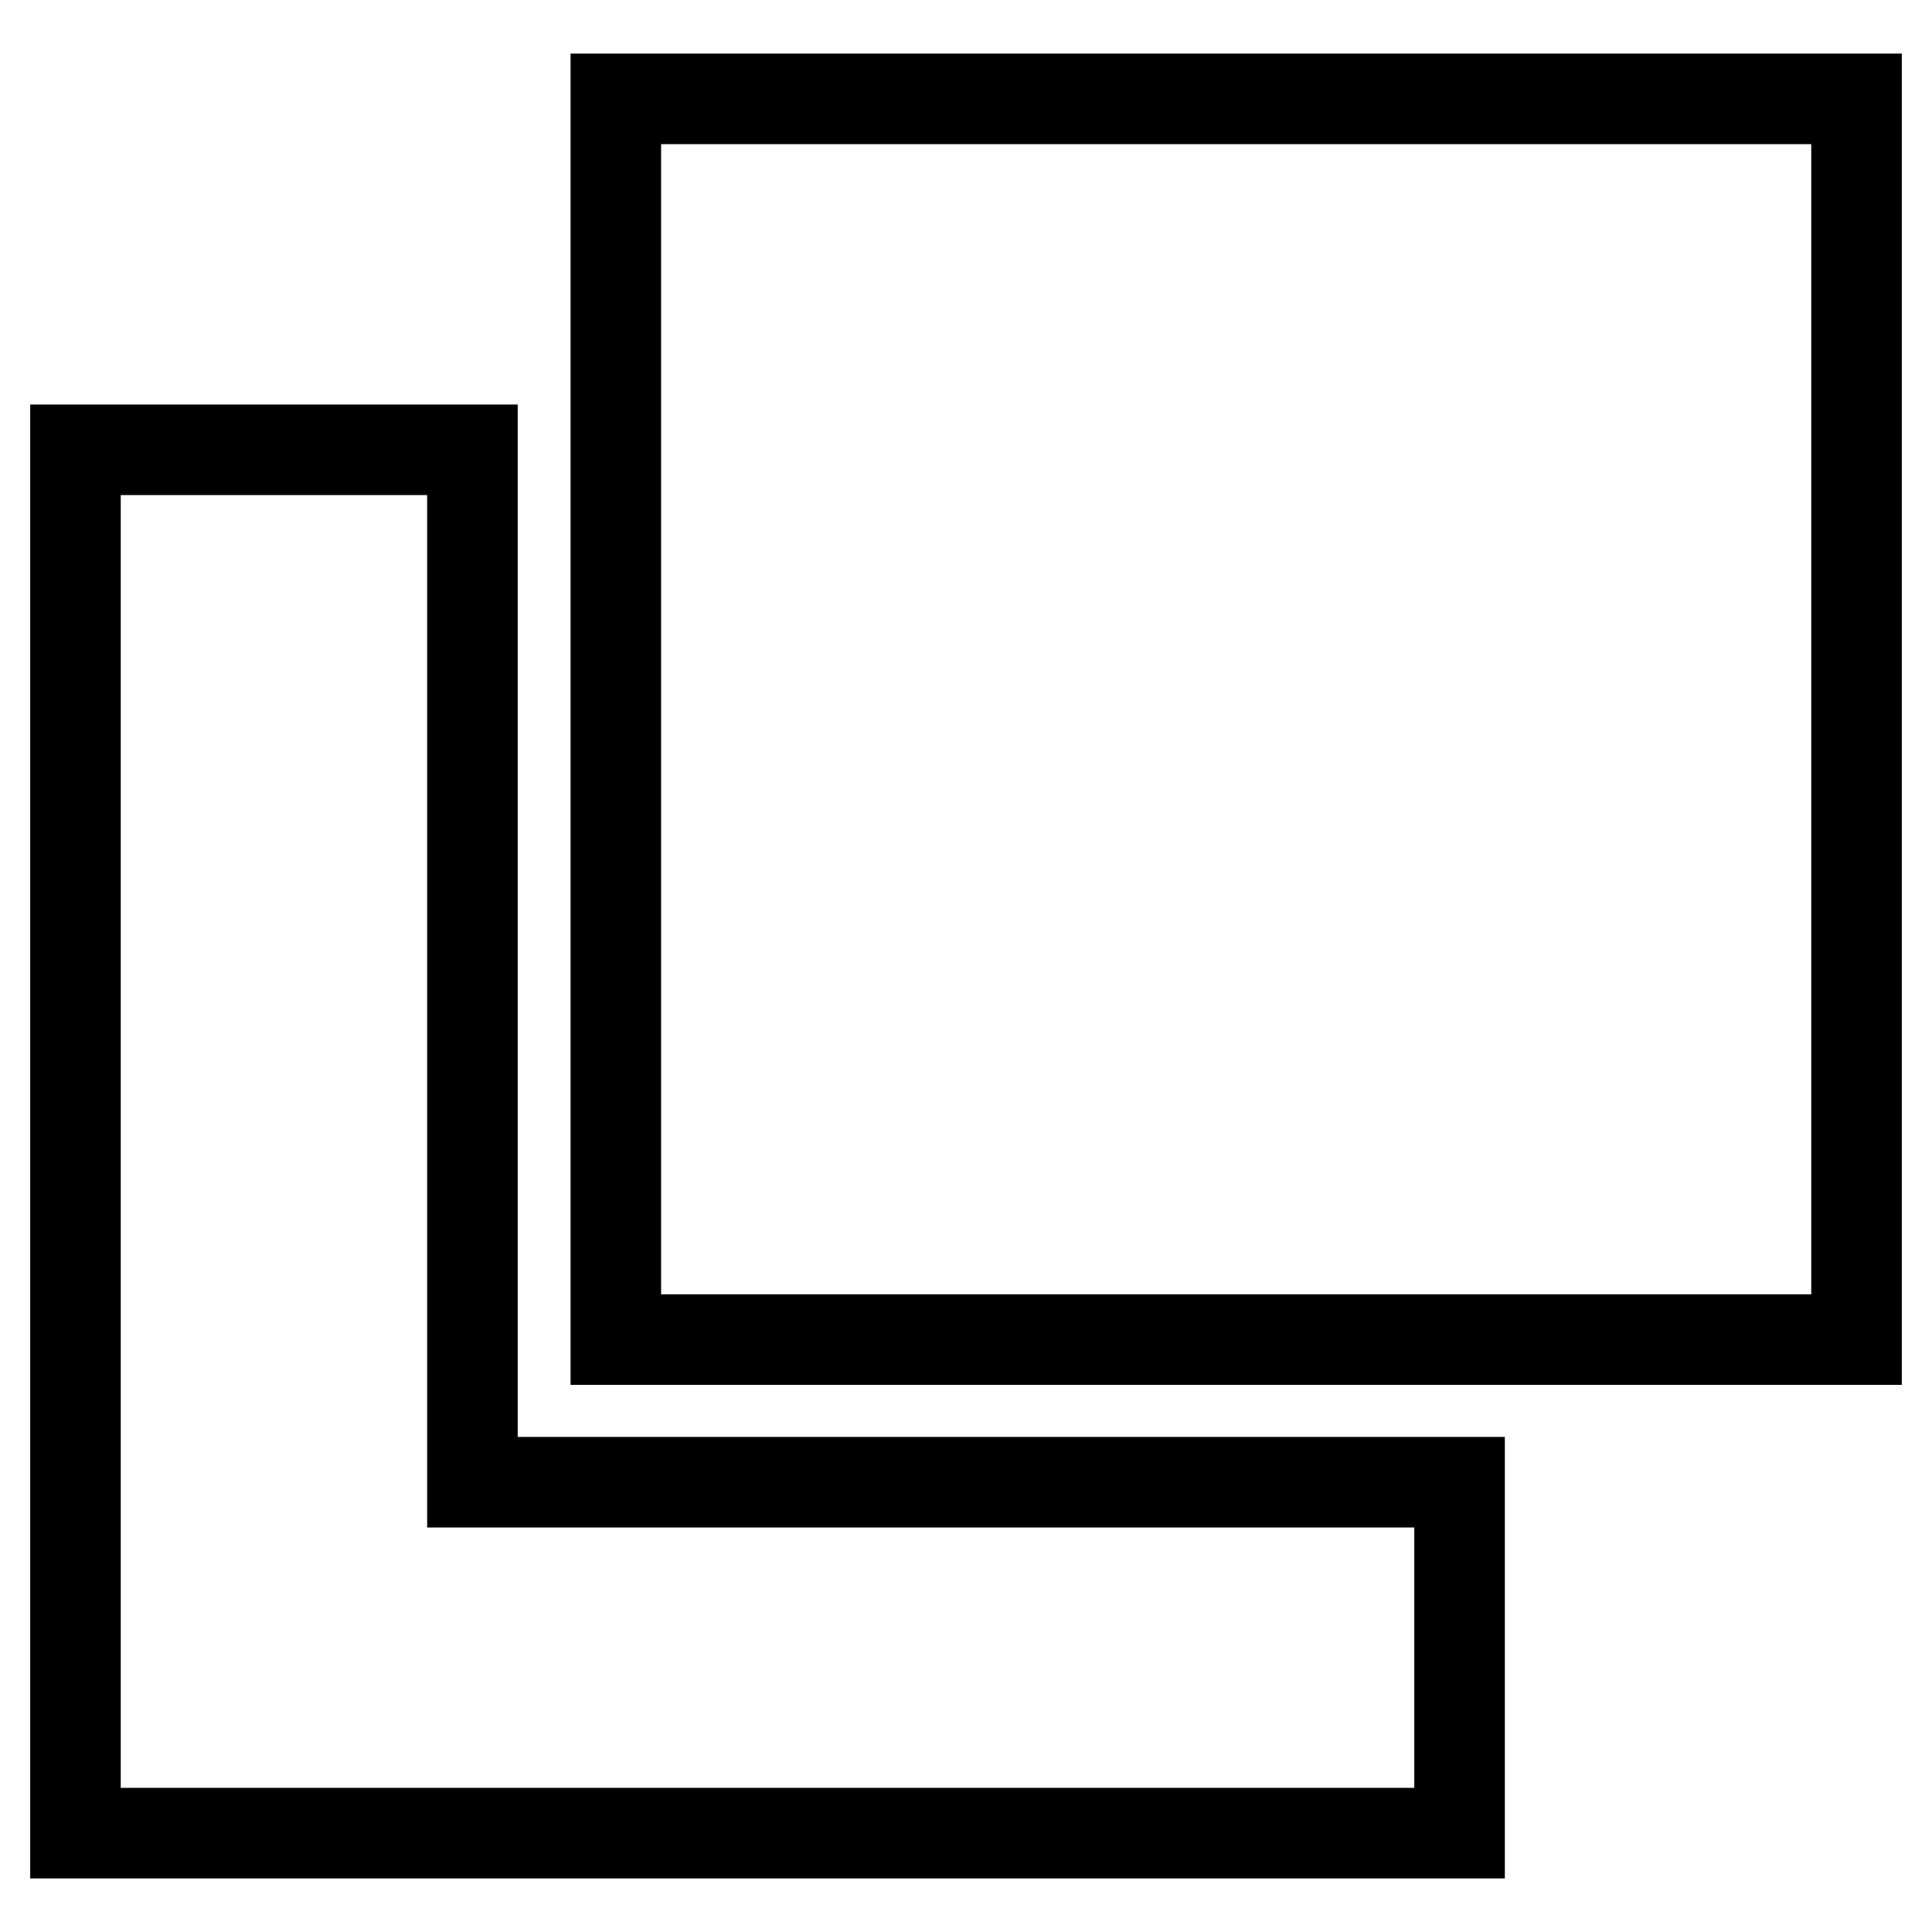
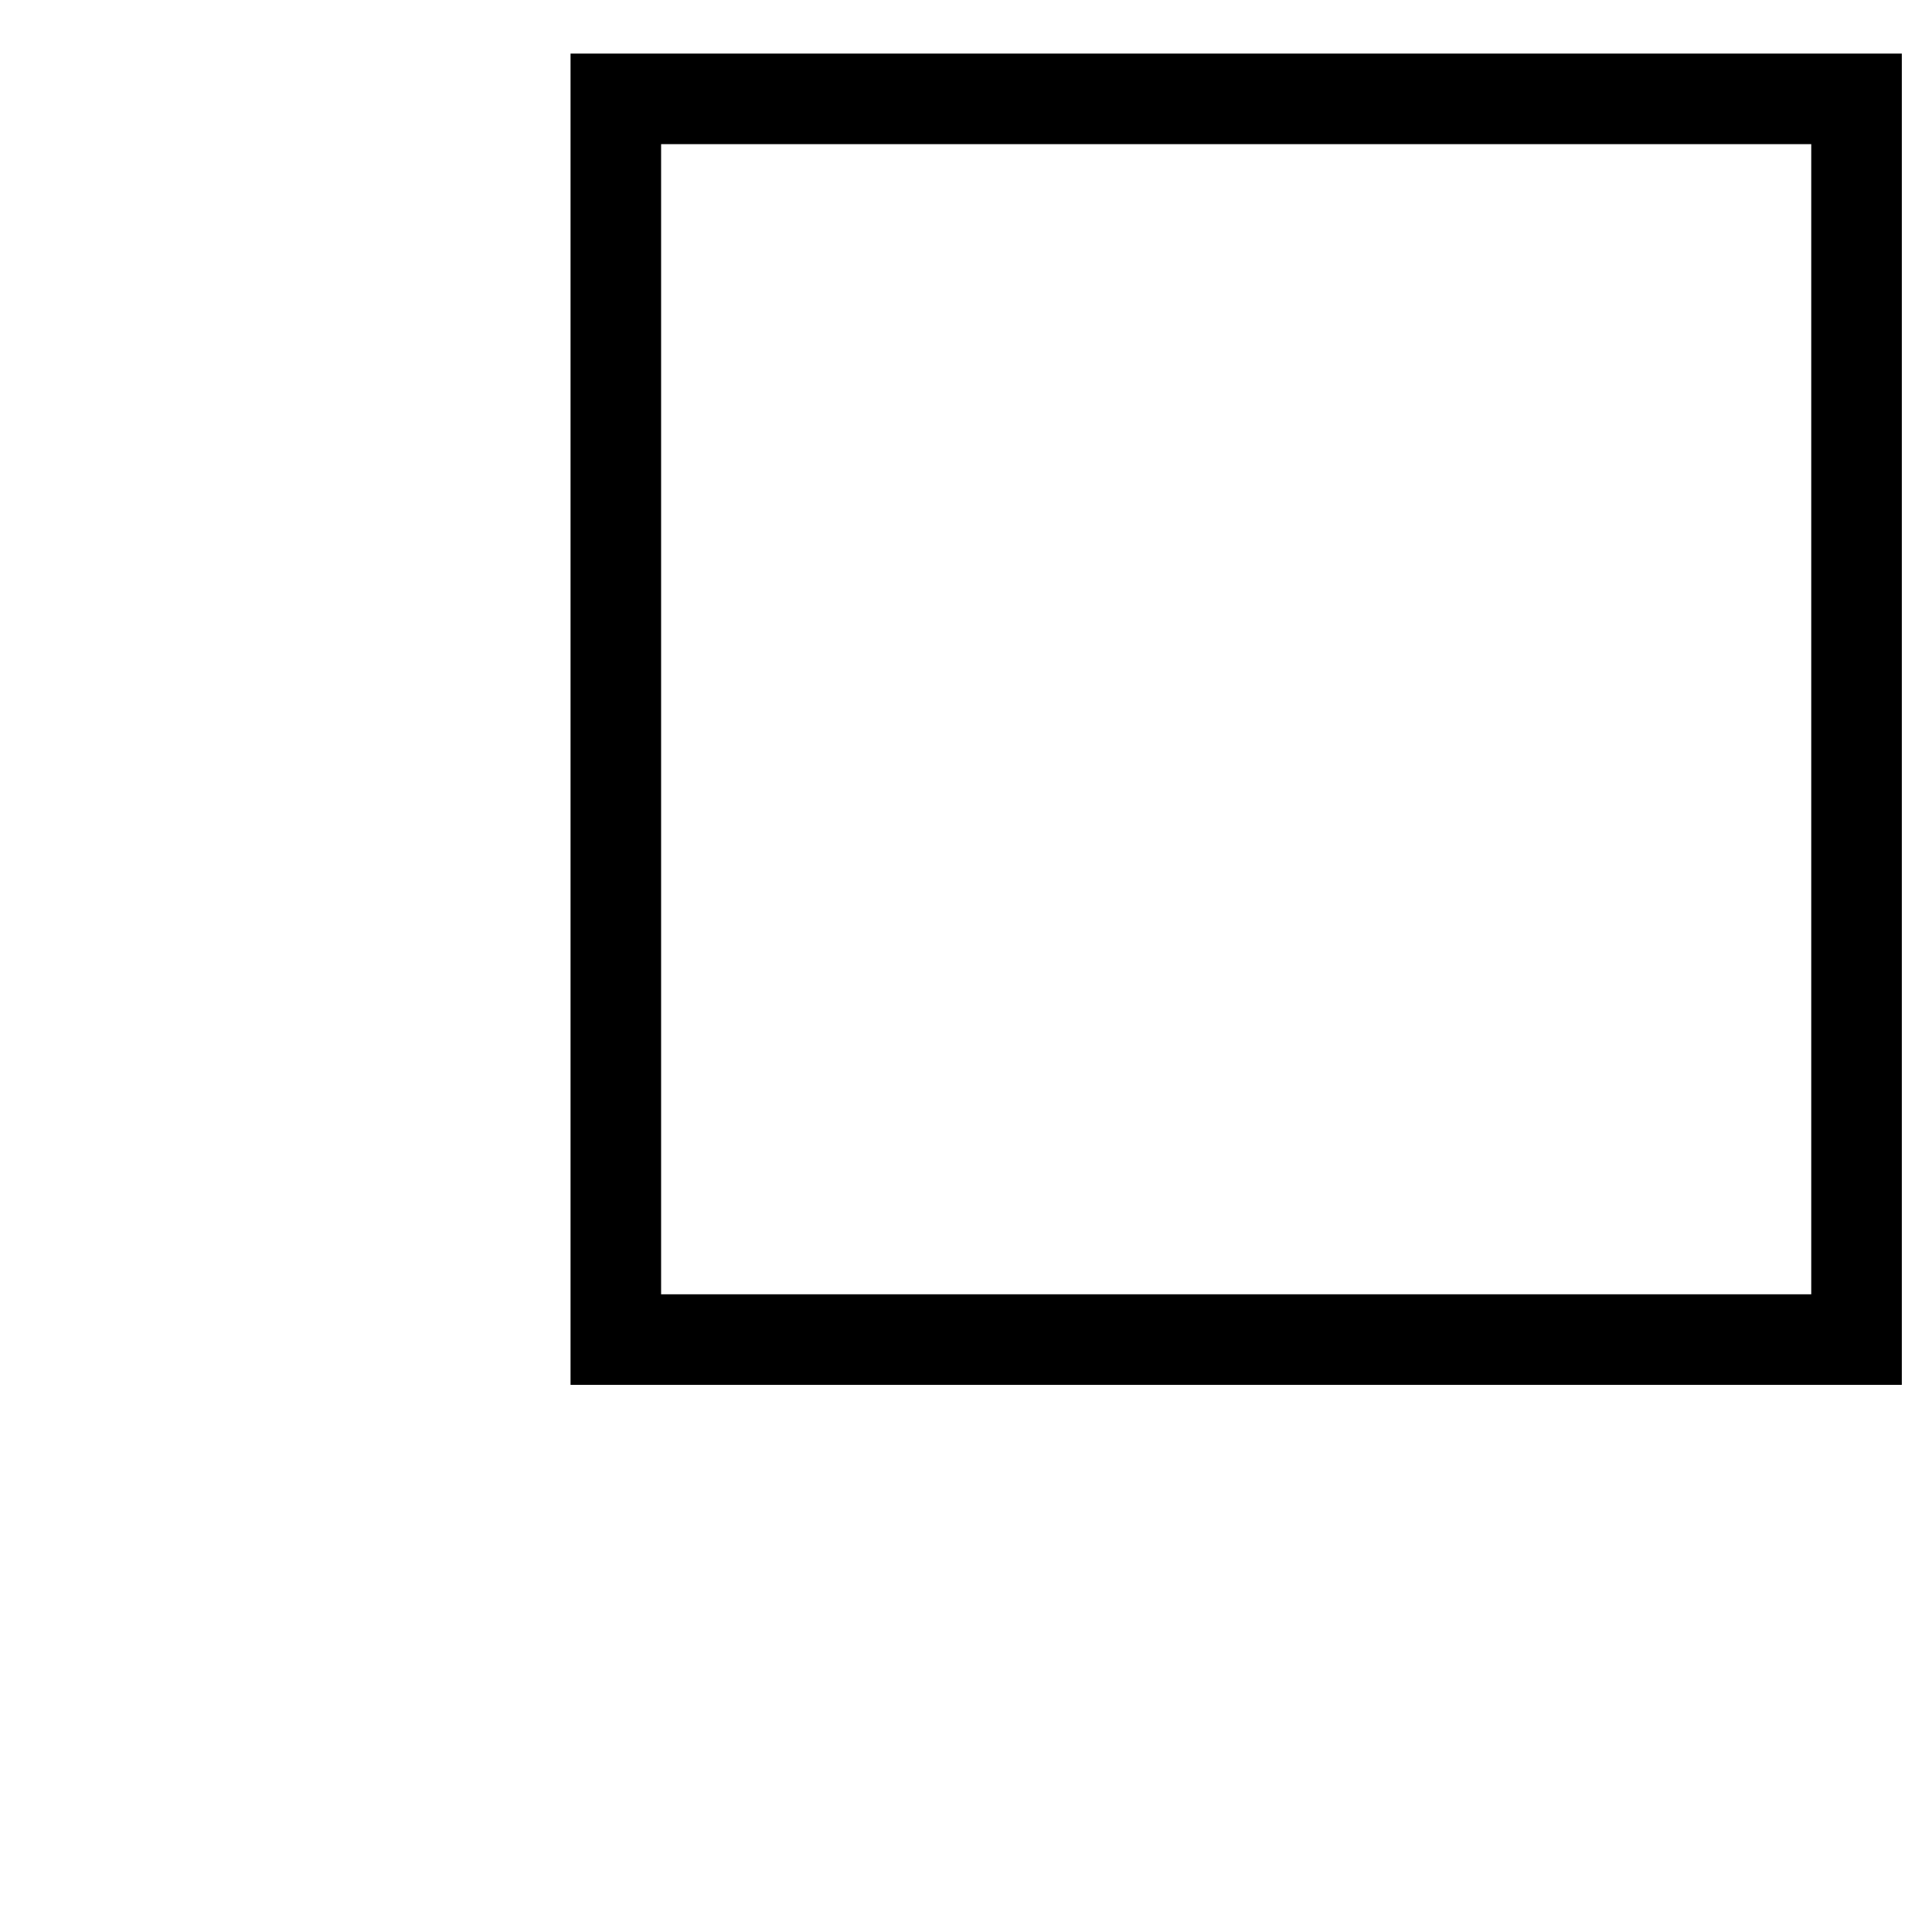
<svg xmlns="http://www.w3.org/2000/svg" version="1.1" x="0px" y="0px" viewBox="0 0 256 256" enable-background="new 0 0 256 256" xml:space="preserve">
  <g>
-     <path stroke-width="12" fill-opacity="0" stroke="#000000" d="M62.6,196.4V59.6H10v183.3h183.4v-46.5H81.6H62.6z" />
    <path stroke-width="12" fill-opacity="0" stroke="#000000" d="M81.6,13.1v164.4H246V13.1H81.6z" />
  </g>
</svg>